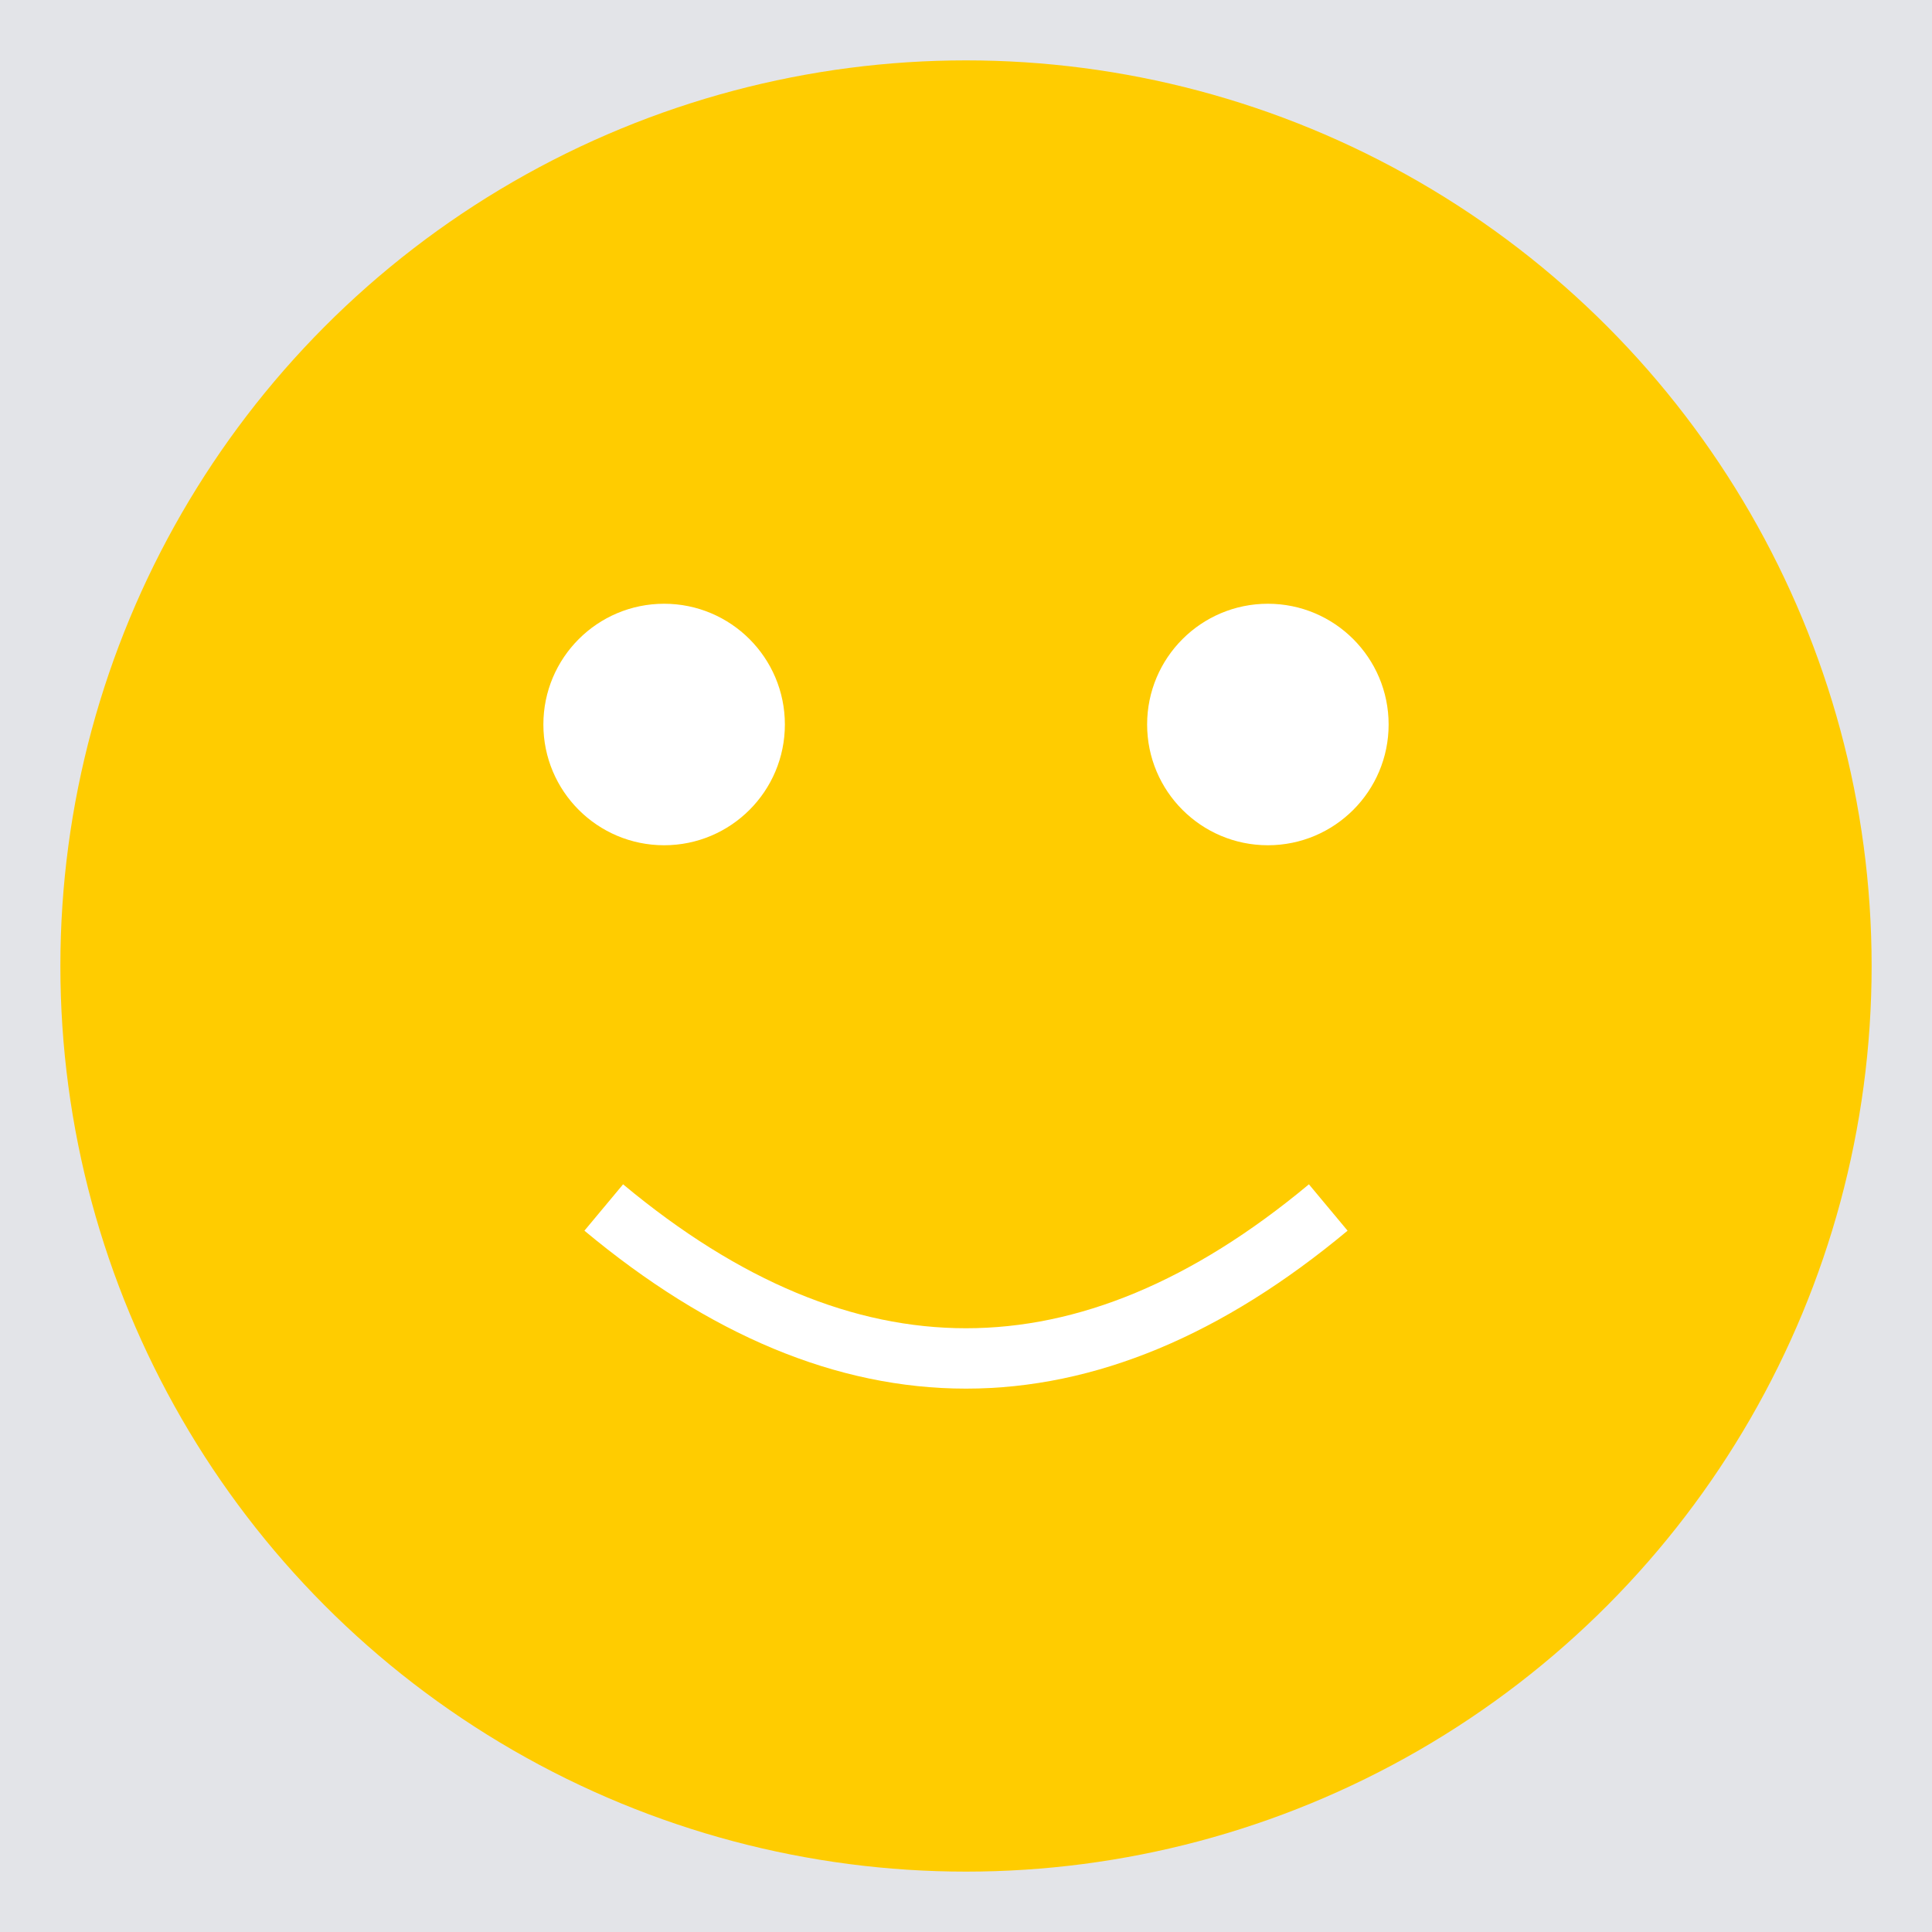
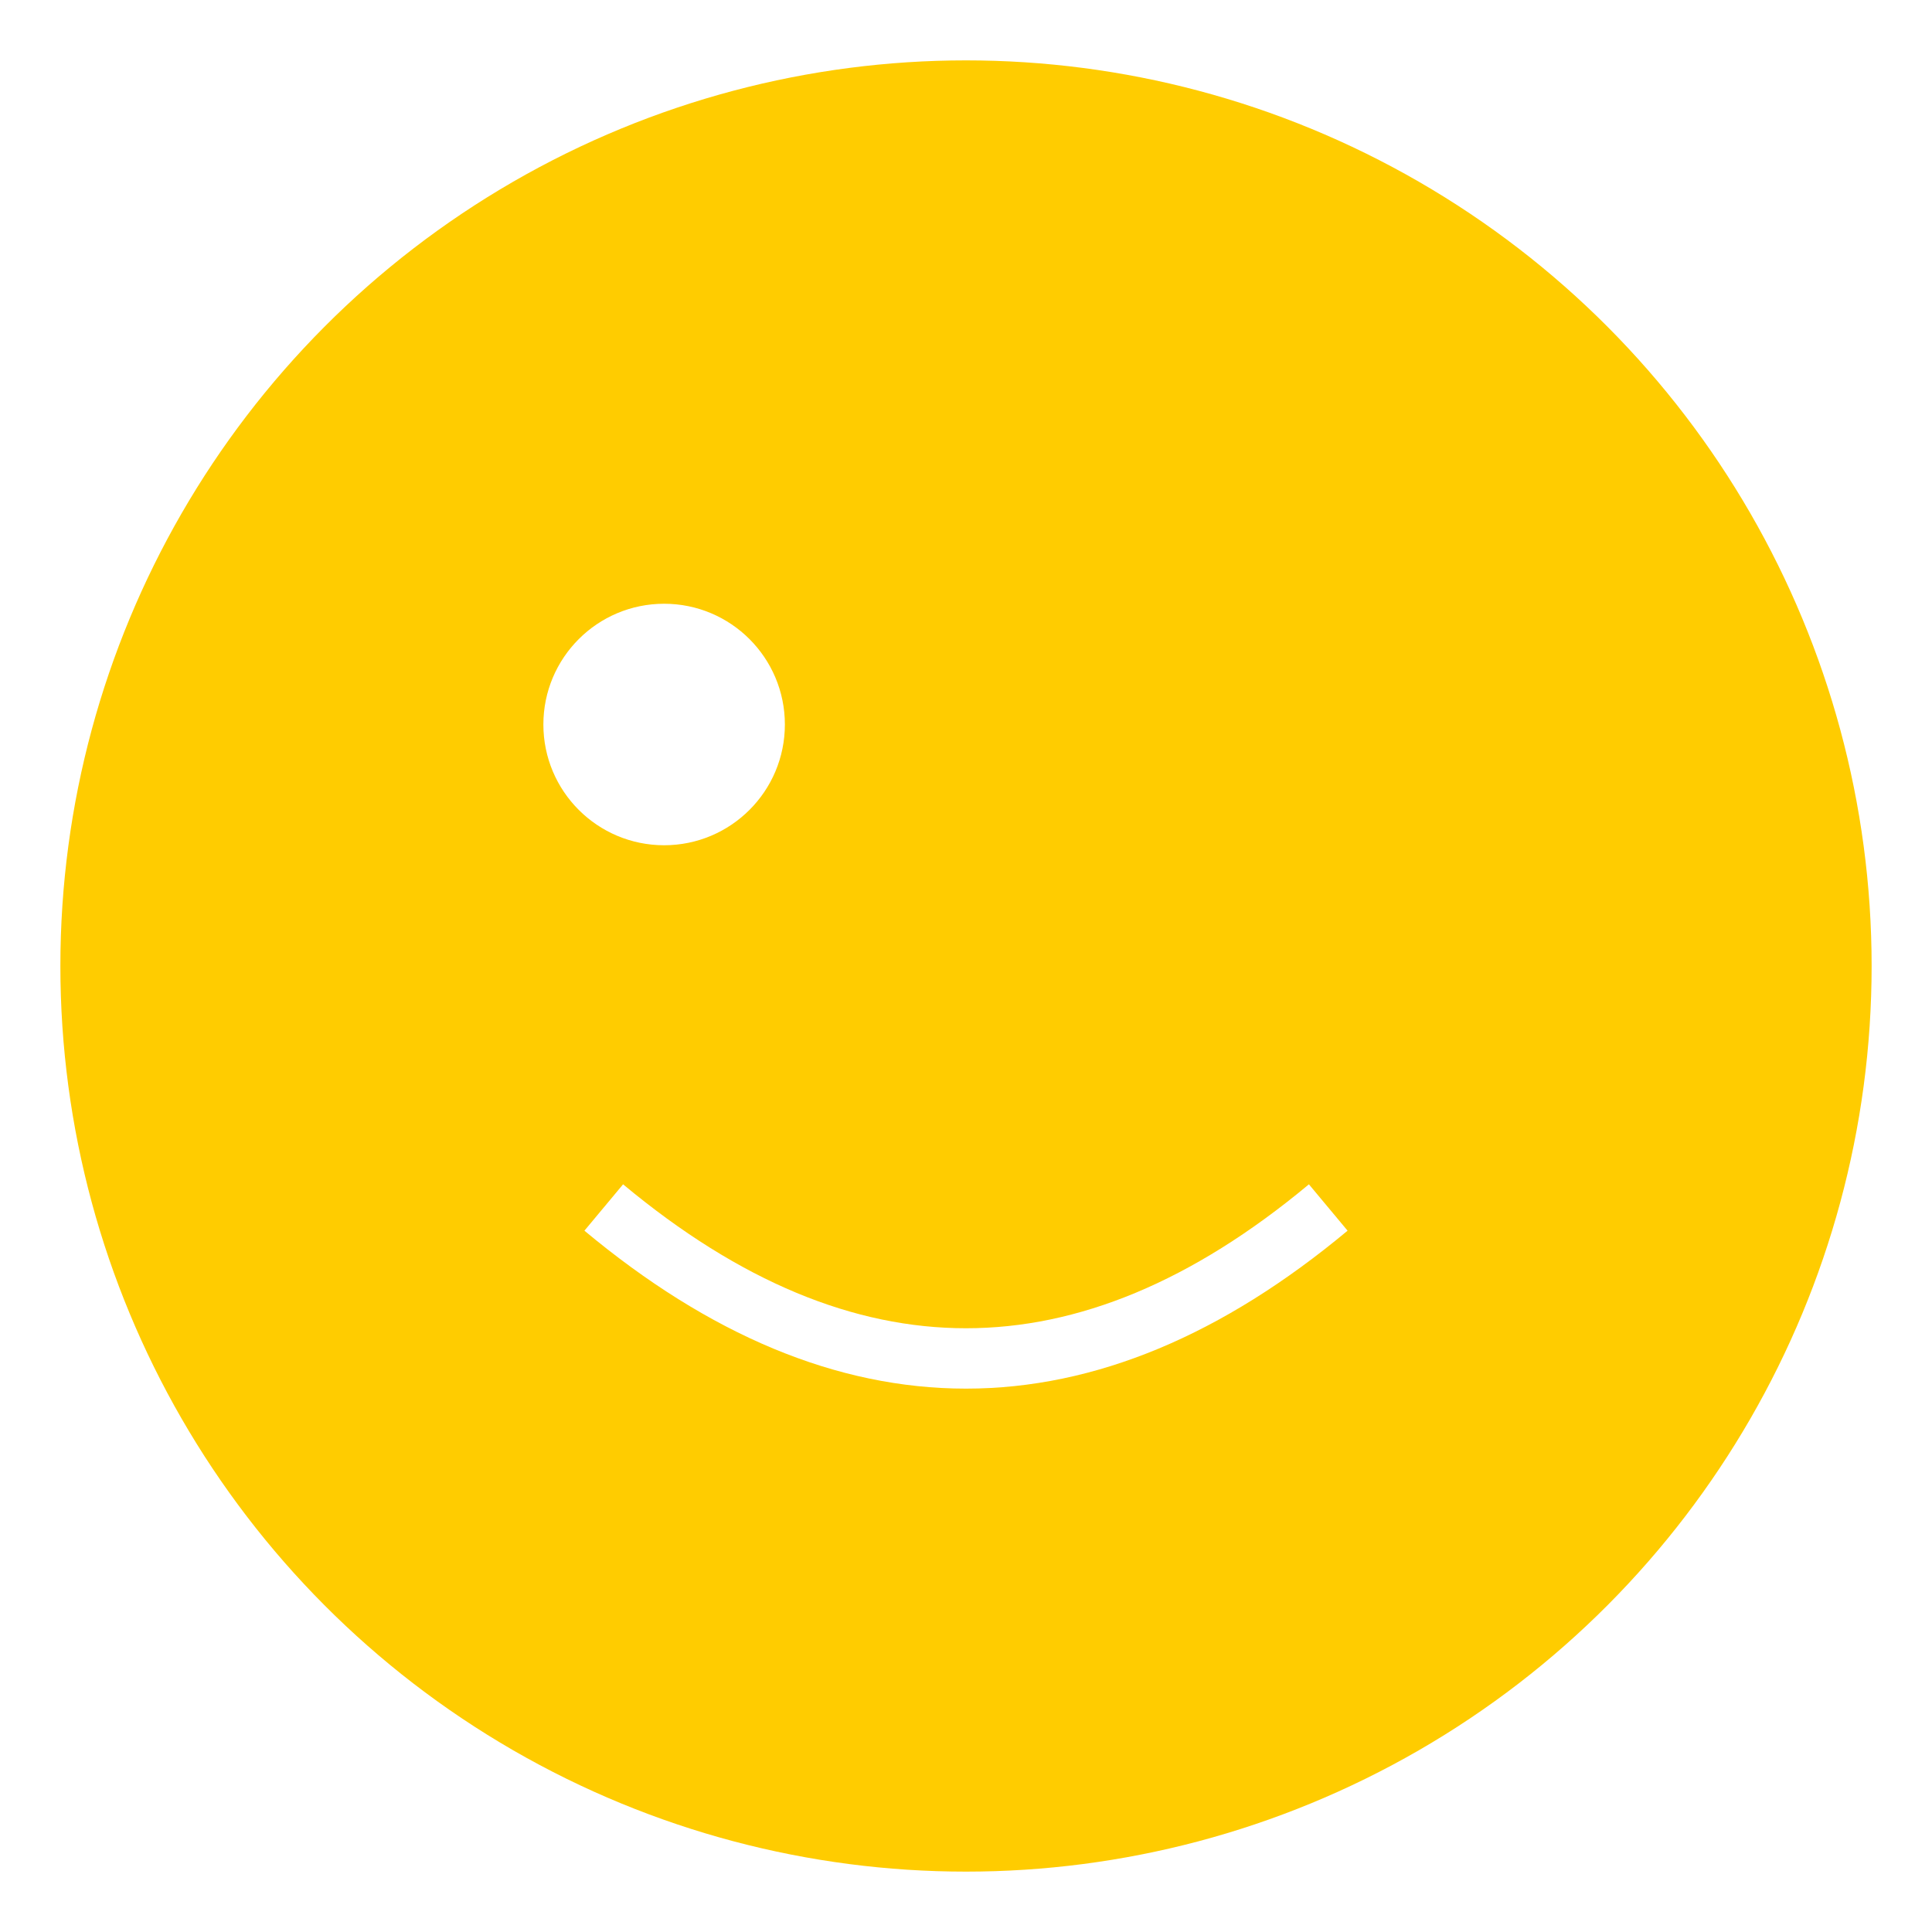
<svg xmlns="http://www.w3.org/2000/svg" viewBox="0 0 64 64">
-   <rect width="64" height="64" fill="#e3e4e8" />
  <g>
    <circle cx="32" cy="32" r="30" fill="#ffcc00" />
    <circle cx="22" cy="24" r="4" fill="#fff" />
-     <circle cx="42" cy="24" r="4" fill="#fff" />
    <path d="M20,40 Q32,50 44,40" stroke="#fff" stroke-width="2" fill="none" />
  </g>
</svg>